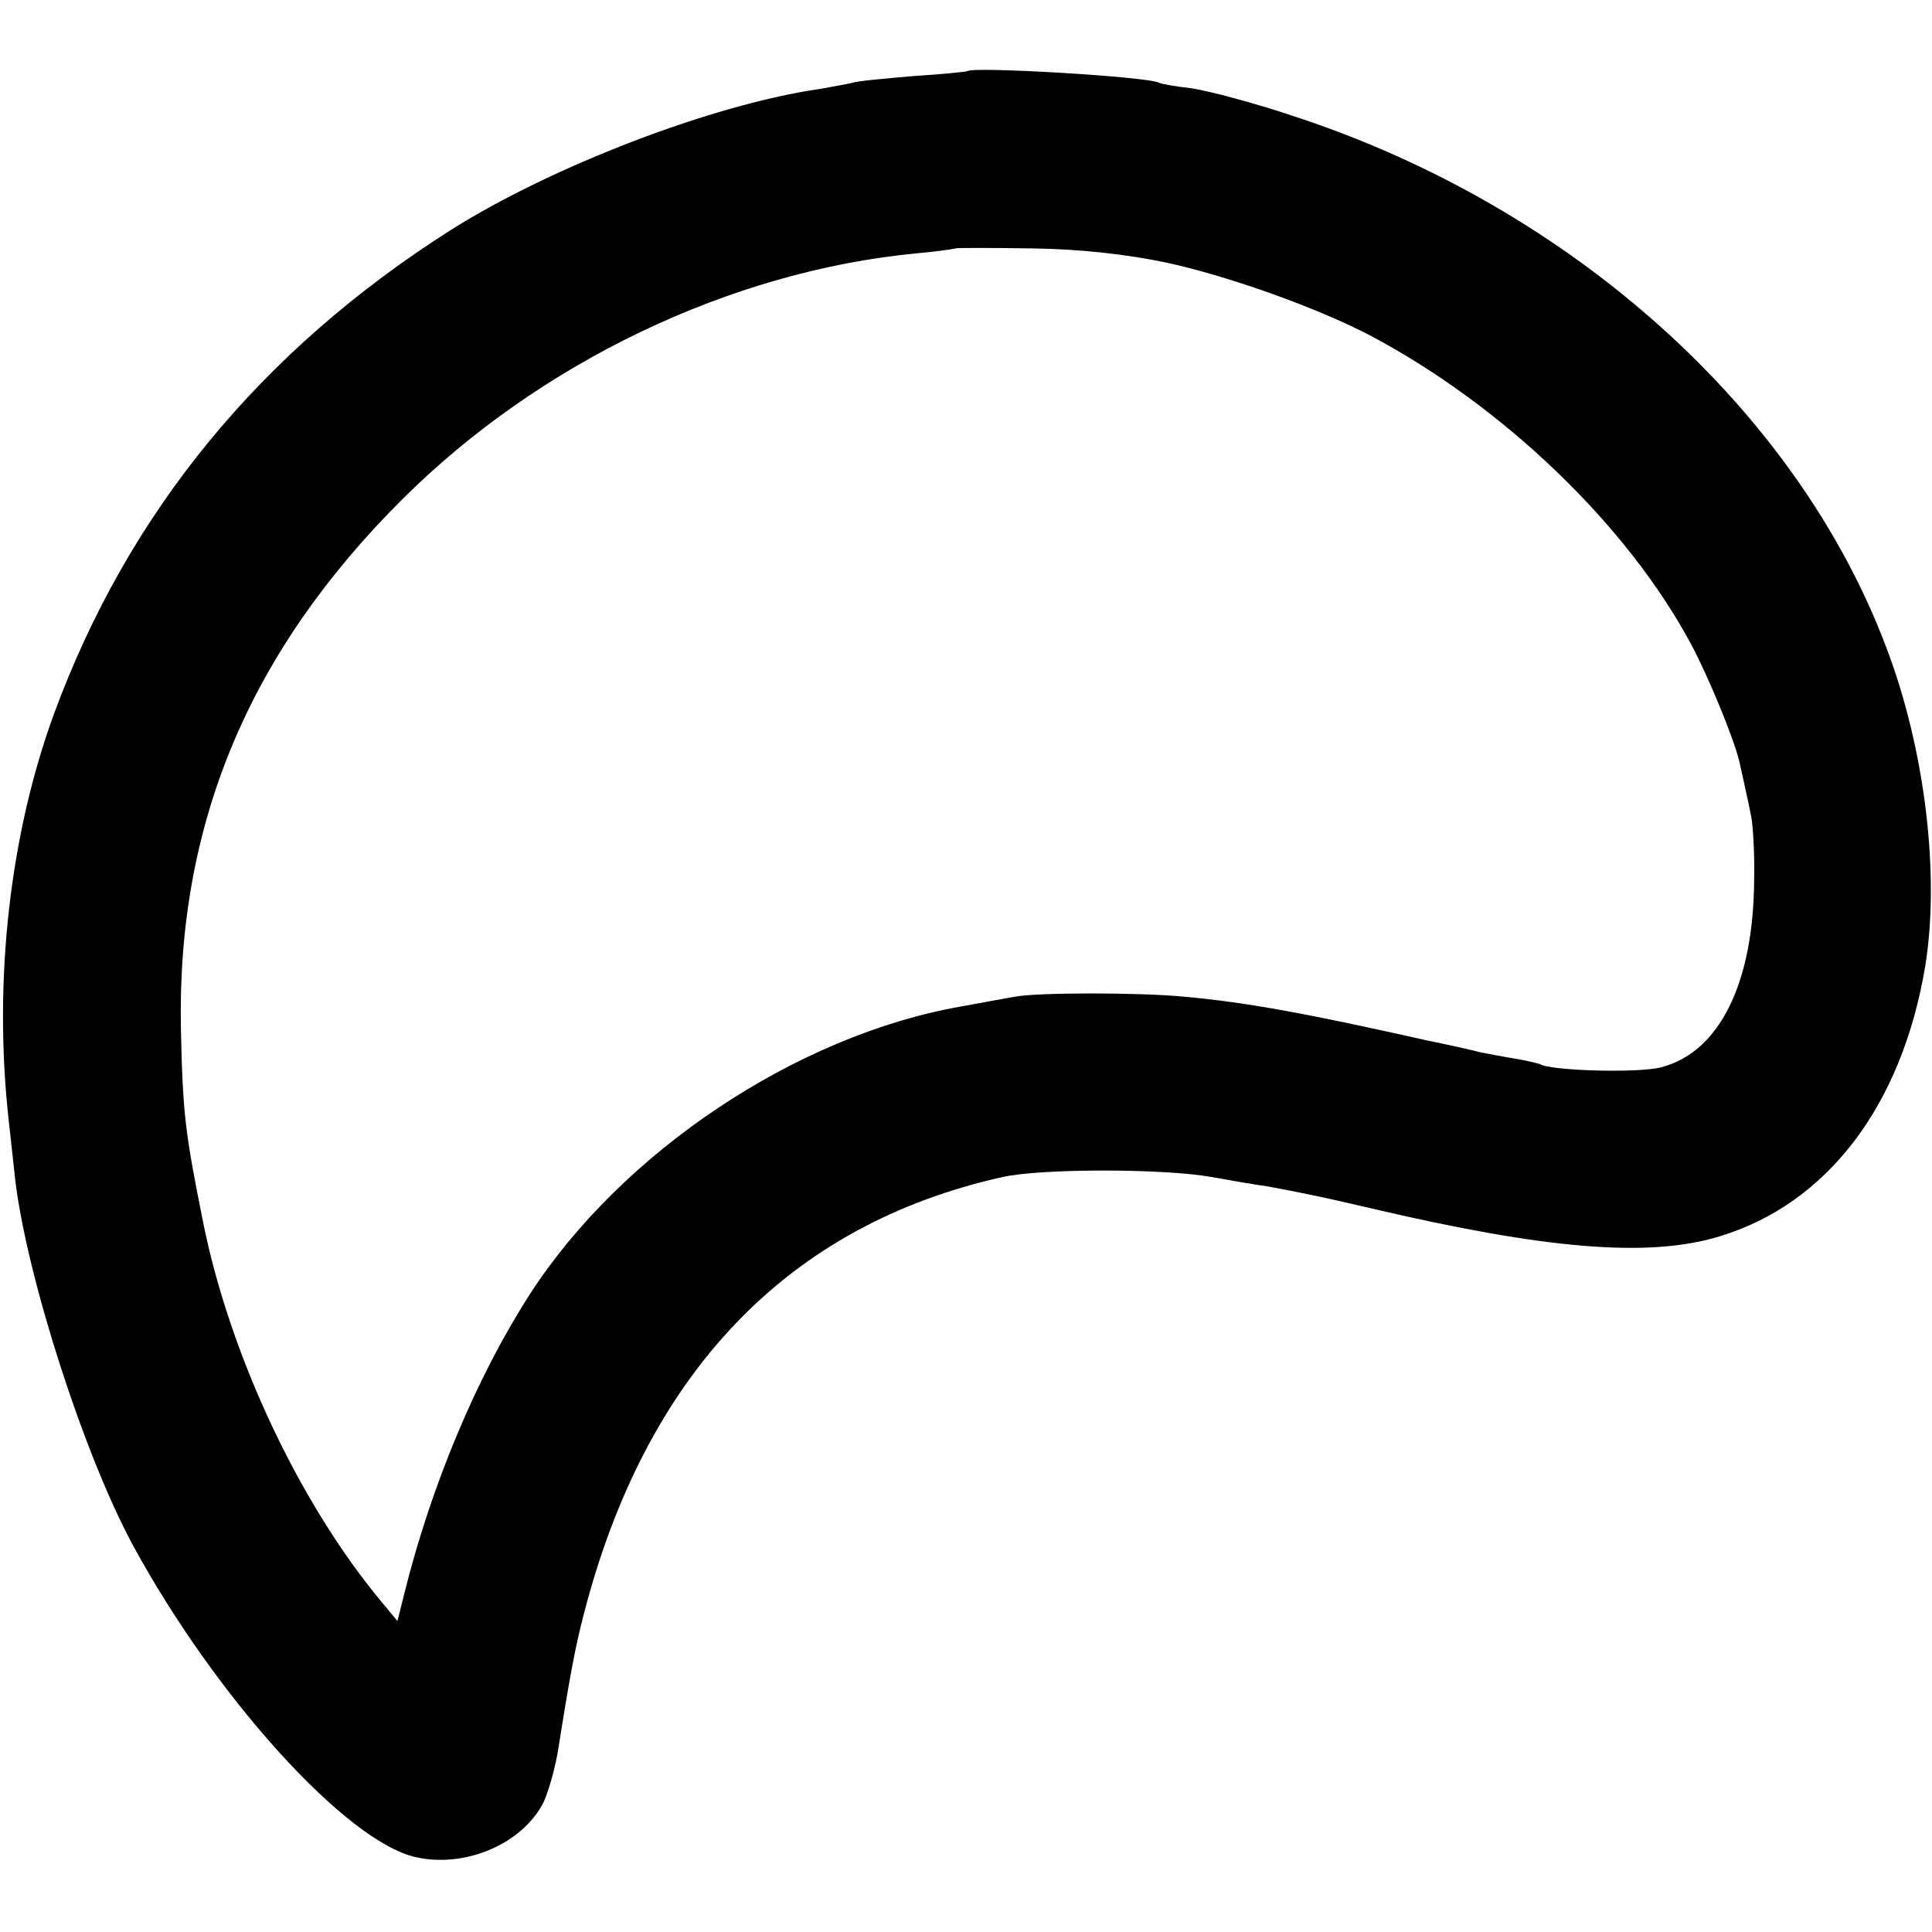
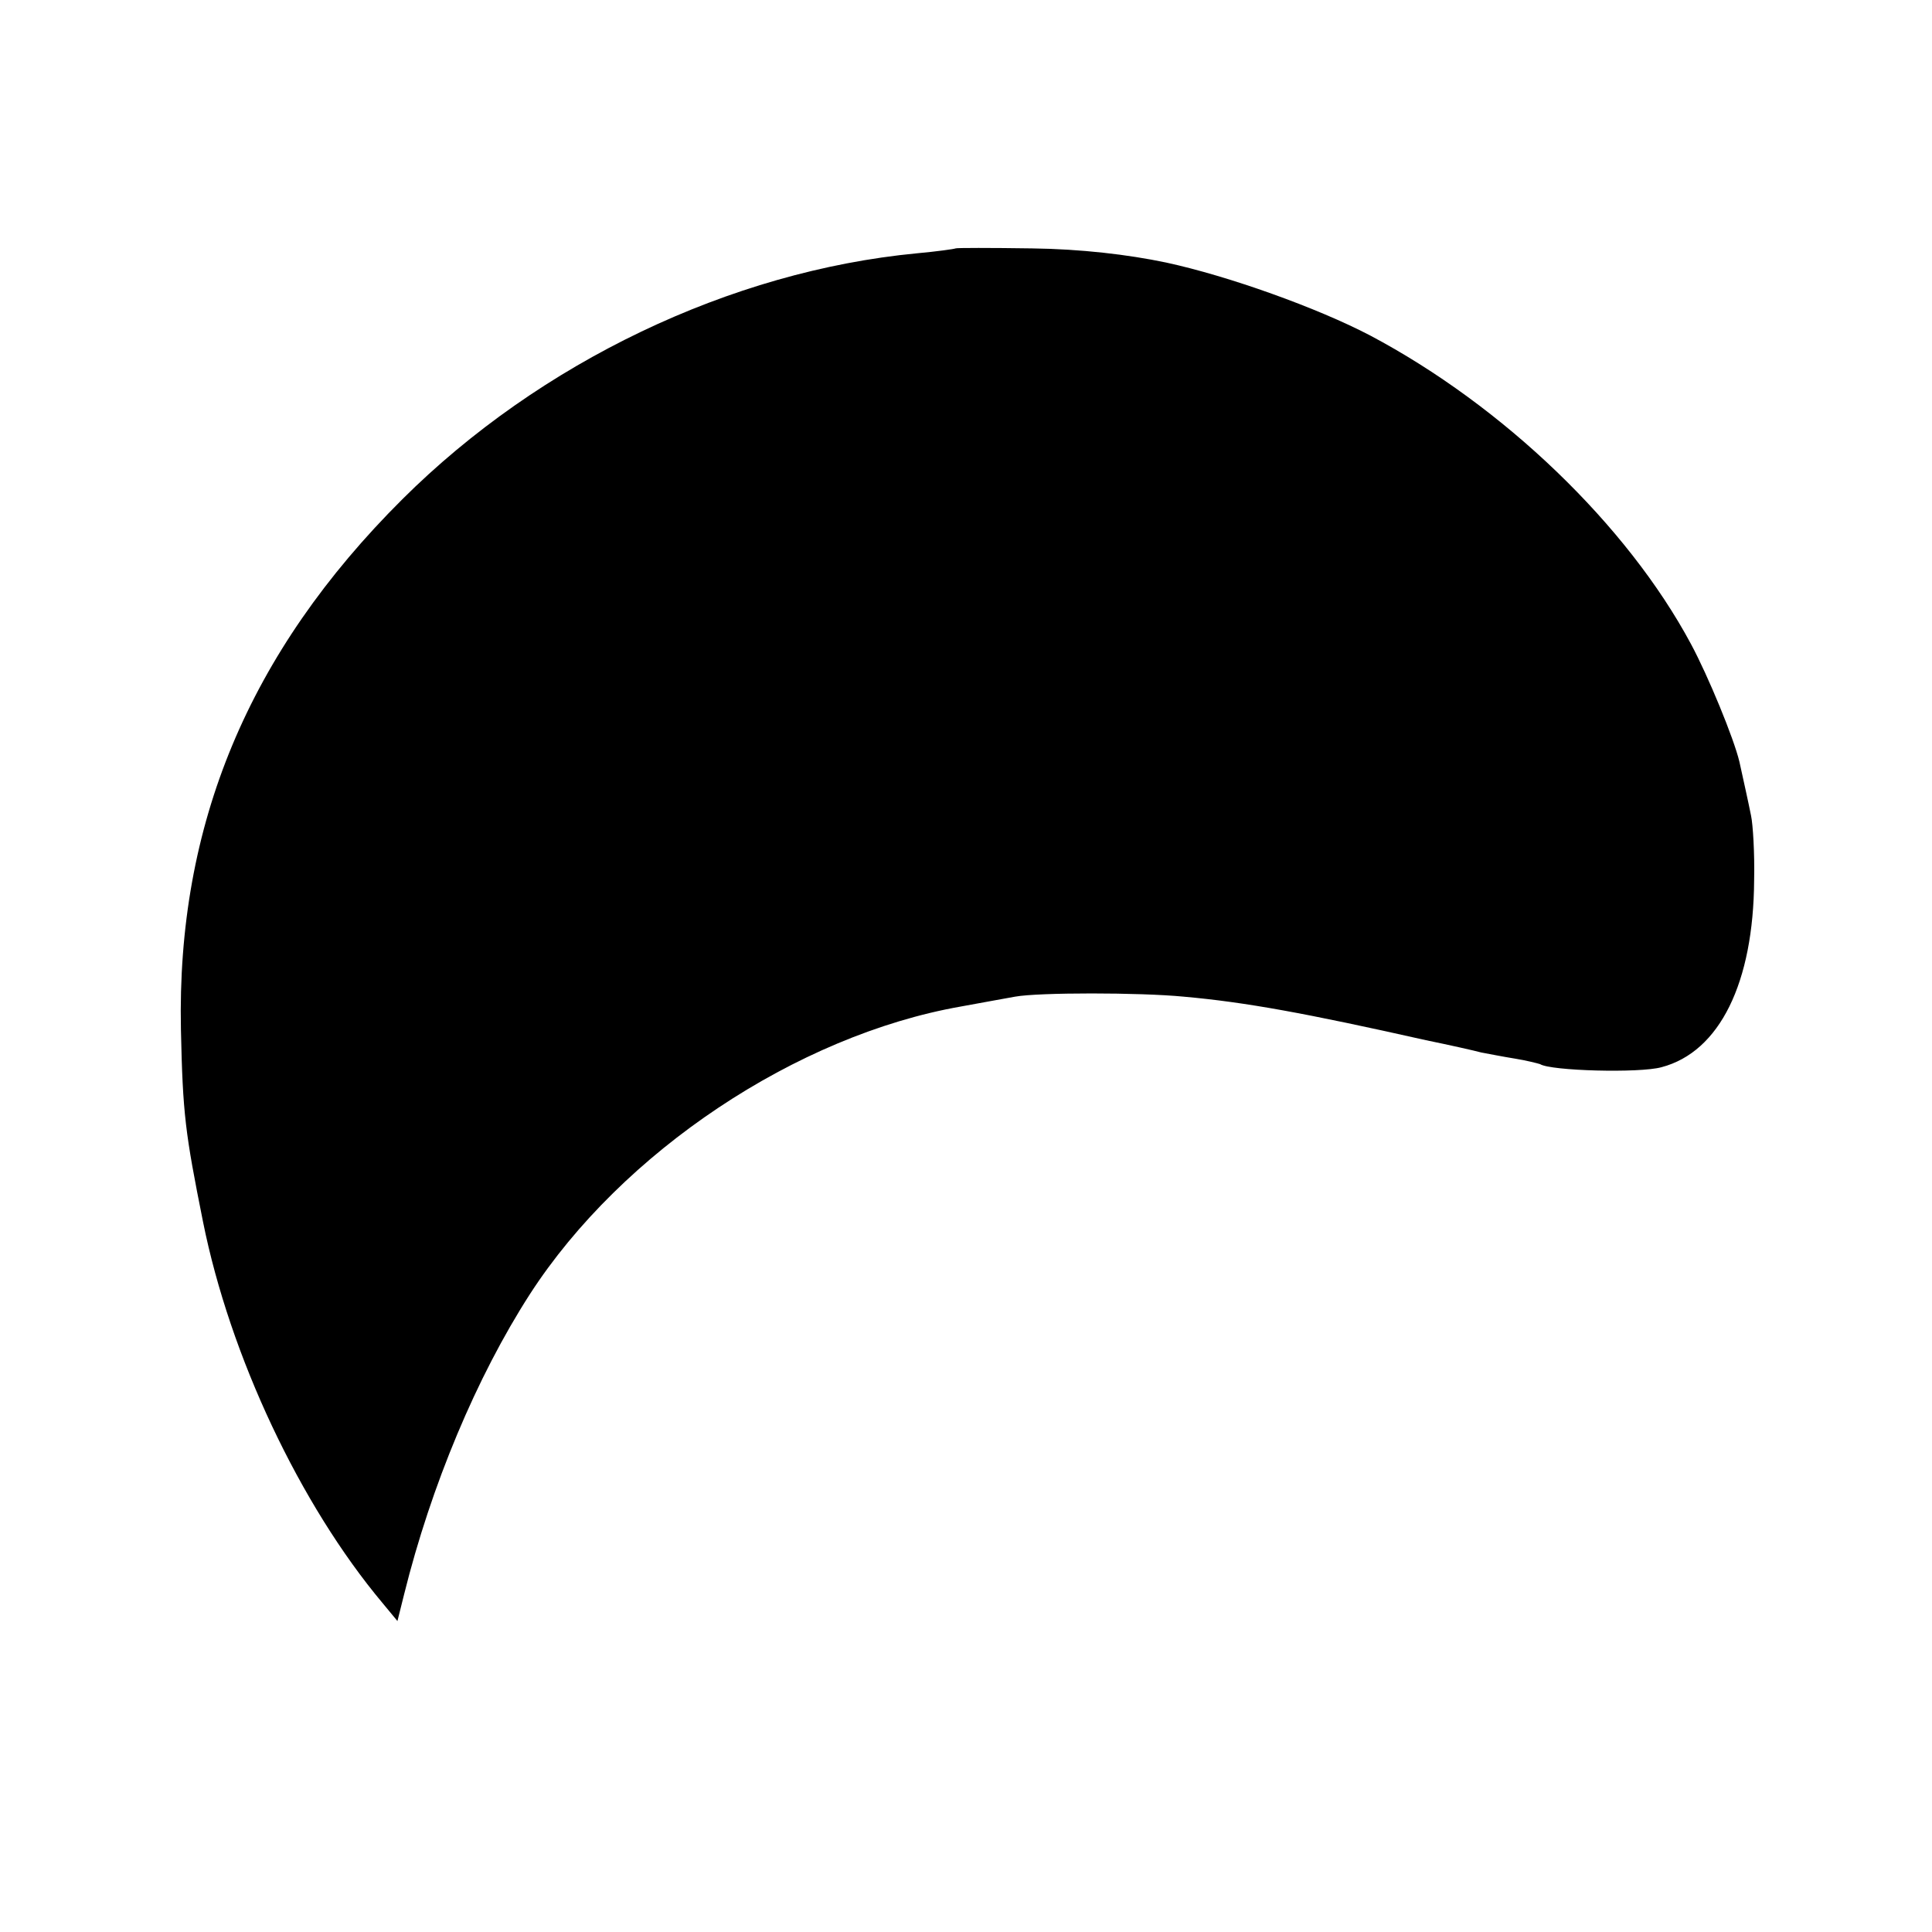
<svg xmlns="http://www.w3.org/2000/svg" version="1.0" width="315pt" height="315pt" viewBox="0 0 315 315" preserveAspectRatio="xMidYMid meet">
  <g transform="translate(0,315) scale(0.1,-0.1)" fill="#000000" stroke="none">
-     <path d="M1577 3034 c-1 -1 -40 -5 -87 -8 -47 -4 -92 -8 -100 -11 -8 -2 -32 -6 -53 -10 -175 -25 -439 -127 -602 -230 -310 -197 -526 -460 -647 -789 -72 -197 -99 -434 -74 -661 3 -27 8 -72 11 -100 19 -157 111 -445 192 -595 135 -248 348 -483 461 -508 80 -18 173 21 208 89 8 17 20 58 25 92 17 108 27 162 40 212 101 395 333 638 684 716 63 14 262 14 340 0 33 -6 74 -13 90 -15 54 -10 89 -17 170 -36 285 -67 453 -81 568 -46 176 53 298 213 336 441 24 148 0 352 -63 518 -146 389 -514 719 -965 867 -65 22 -141 42 -168 46 -26 3 -50 7 -53 9 -17 10 -304 27 -313 19z m324 -312 c102 -22 247 -74 333 -119 217 -115 419 -309 523 -503 28 -52 70 -154 79 -192 7 -32 14 -63 19 -88 3 -14 6 -61 5 -105 -1 -167 -56 -280 -151 -305 -36 -10 -181 -6 -198 5 -3 1 -22 6 -41 9 -19 3 -44 8 -55 10 -11 3 -51 12 -90 20 -196 44 -294 62 -395 71 -72 7 -237 7 -275 0 -16 -3 -56 -10 -88 -16 -268 -47 -553 -237 -703 -469 -87 -135 -161 -312 -205 -489 l-11 -44 -24 29 c-135 161 -249 403 -293 622 -29 145 -33 175 -36 313 -7 334 110 615 361 865 224 223 535 372 839 401 33 3 61 7 63 8 1 1 57 1 125 0 79 -1 156 -10 218 -23z" />
+     <path d="M1577 3034 z m324 -312 c102 -22 247 -74 333 -119 217 -115 419 -309 523 -503 28 -52 70 -154 79 -192 7 -32 14 -63 19 -88 3 -14 6 -61 5 -105 -1 -167 -56 -280 -151 -305 -36 -10 -181 -6 -198 5 -3 1 -22 6 -41 9 -19 3 -44 8 -55 10 -11 3 -51 12 -90 20 -196 44 -294 62 -395 71 -72 7 -237 7 -275 0 -16 -3 -56 -10 -88 -16 -268 -47 -553 -237 -703 -469 -87 -135 -161 -312 -205 -489 l-11 -44 -24 29 c-135 161 -249 403 -293 622 -29 145 -33 175 -36 313 -7 334 110 615 361 865 224 223 535 372 839 401 33 3 61 7 63 8 1 1 57 1 125 0 79 -1 156 -10 218 -23z" />
  </g>
</svg>